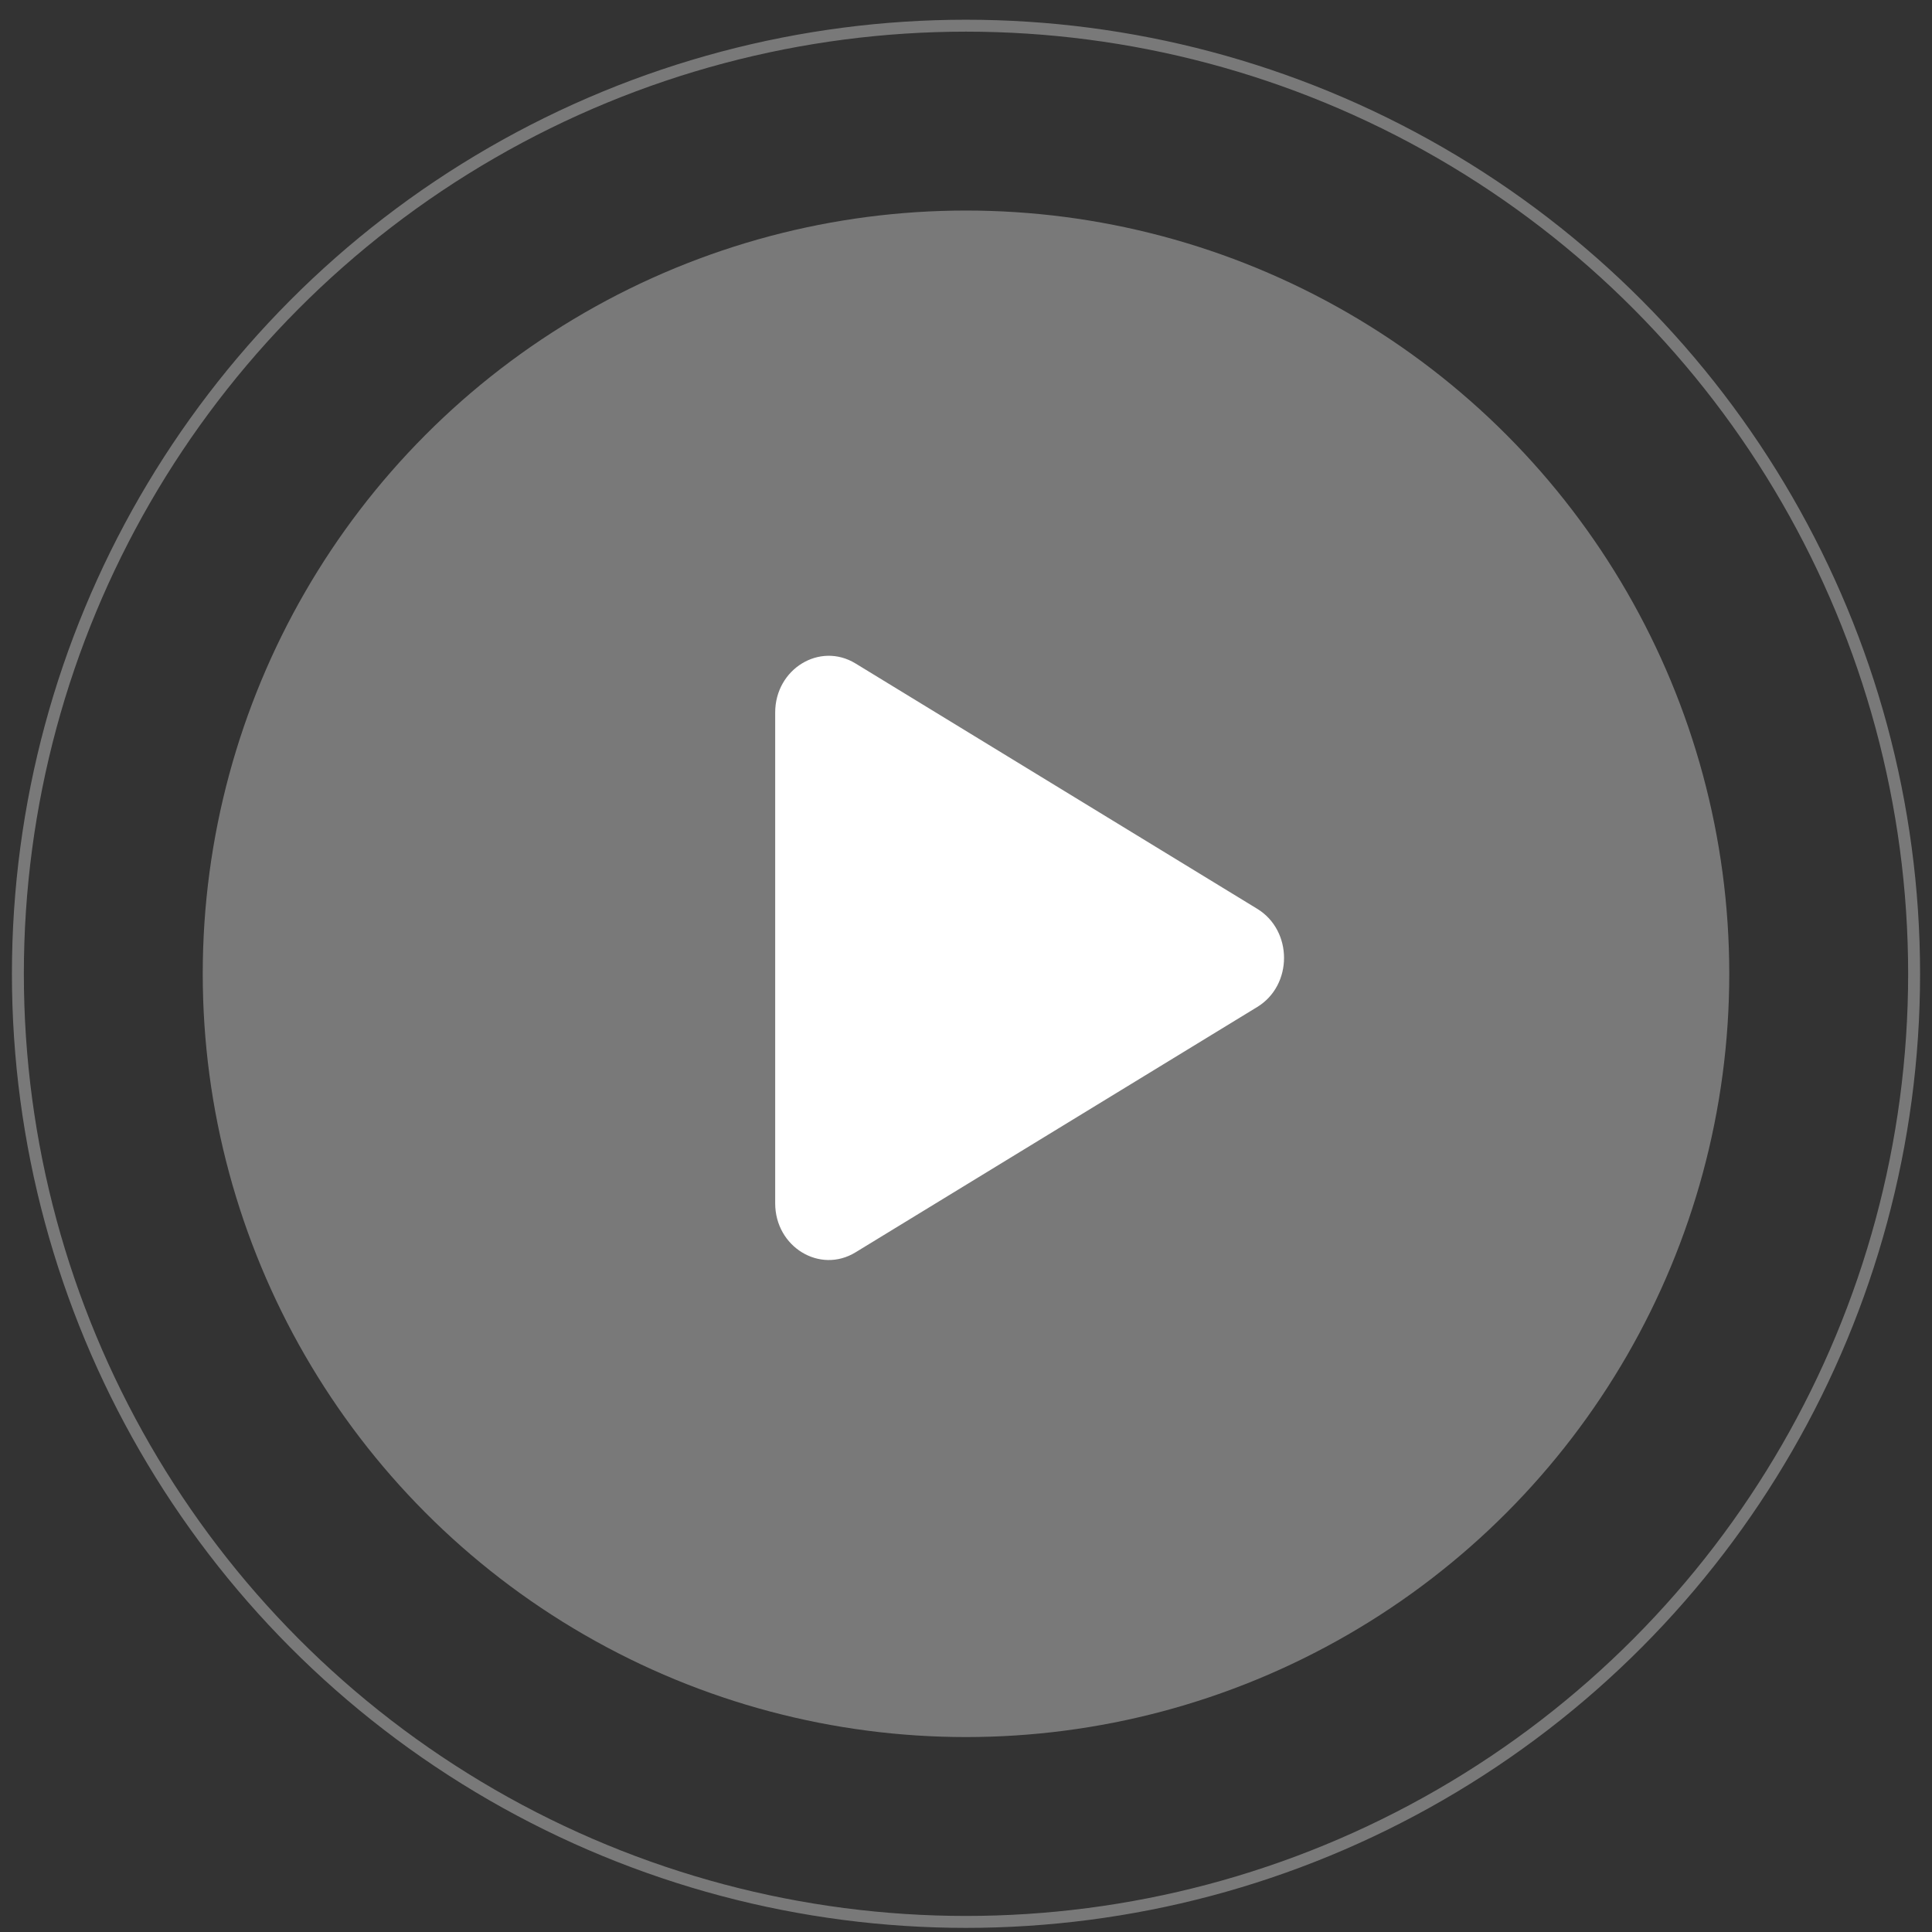
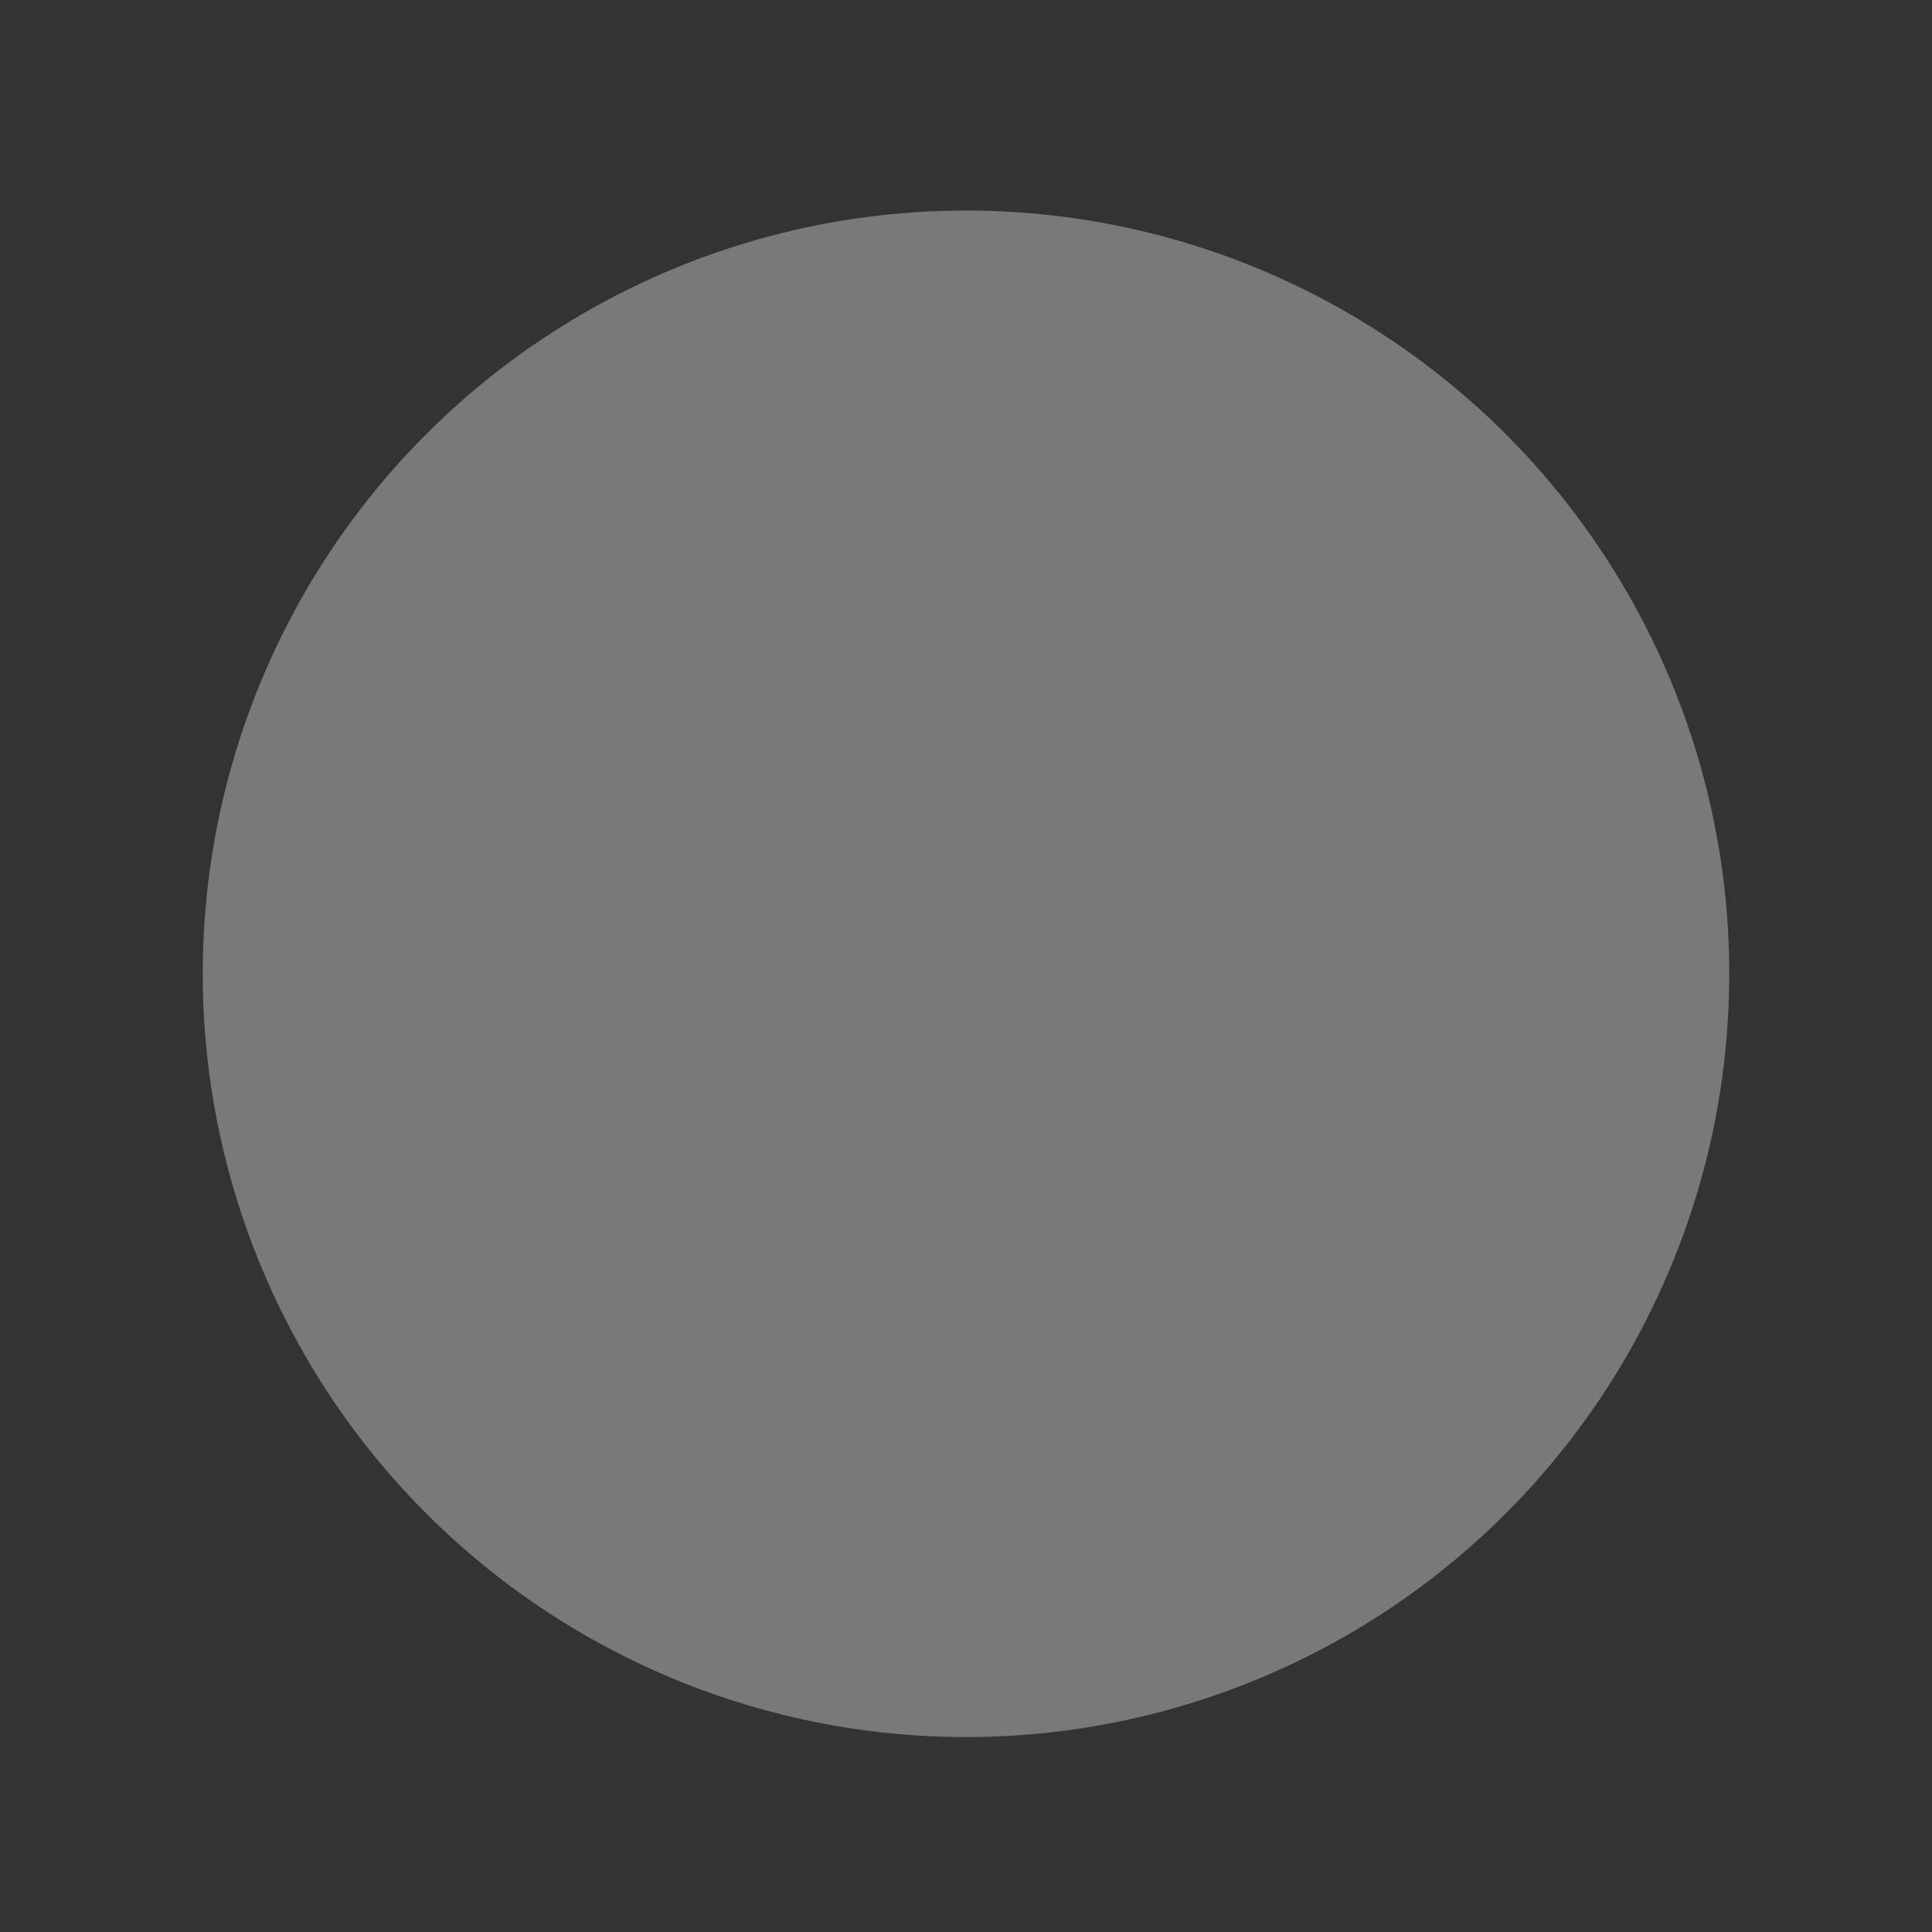
<svg xmlns="http://www.w3.org/2000/svg" width="81" height="81" viewBox="0 0 81 81" fill="none">
  <rect x="0" y="0" width="81" height="81" fill="#333333" stroke="none" />
-   <circle cx="40.5" cy="40.827" r="39.75" stroke="#A8A8A8" stroke-opacity="0.6" stroke-width="0.5" />
  <circle cx="40.5" cy="40.827" r="32" fill="#A8A8A8" fill-opacity="0.6" />
-   <path d="M52.711 38.103C54.208 39.018 54.208 41.304 52.711 42.218L35.868 52.505C34.371 53.42 32.5 52.277 32.5 50.448L32.5 29.873C32.5 28.044 34.371 26.901 35.868 27.816L52.711 38.103Z" fill="white" />
</svg>